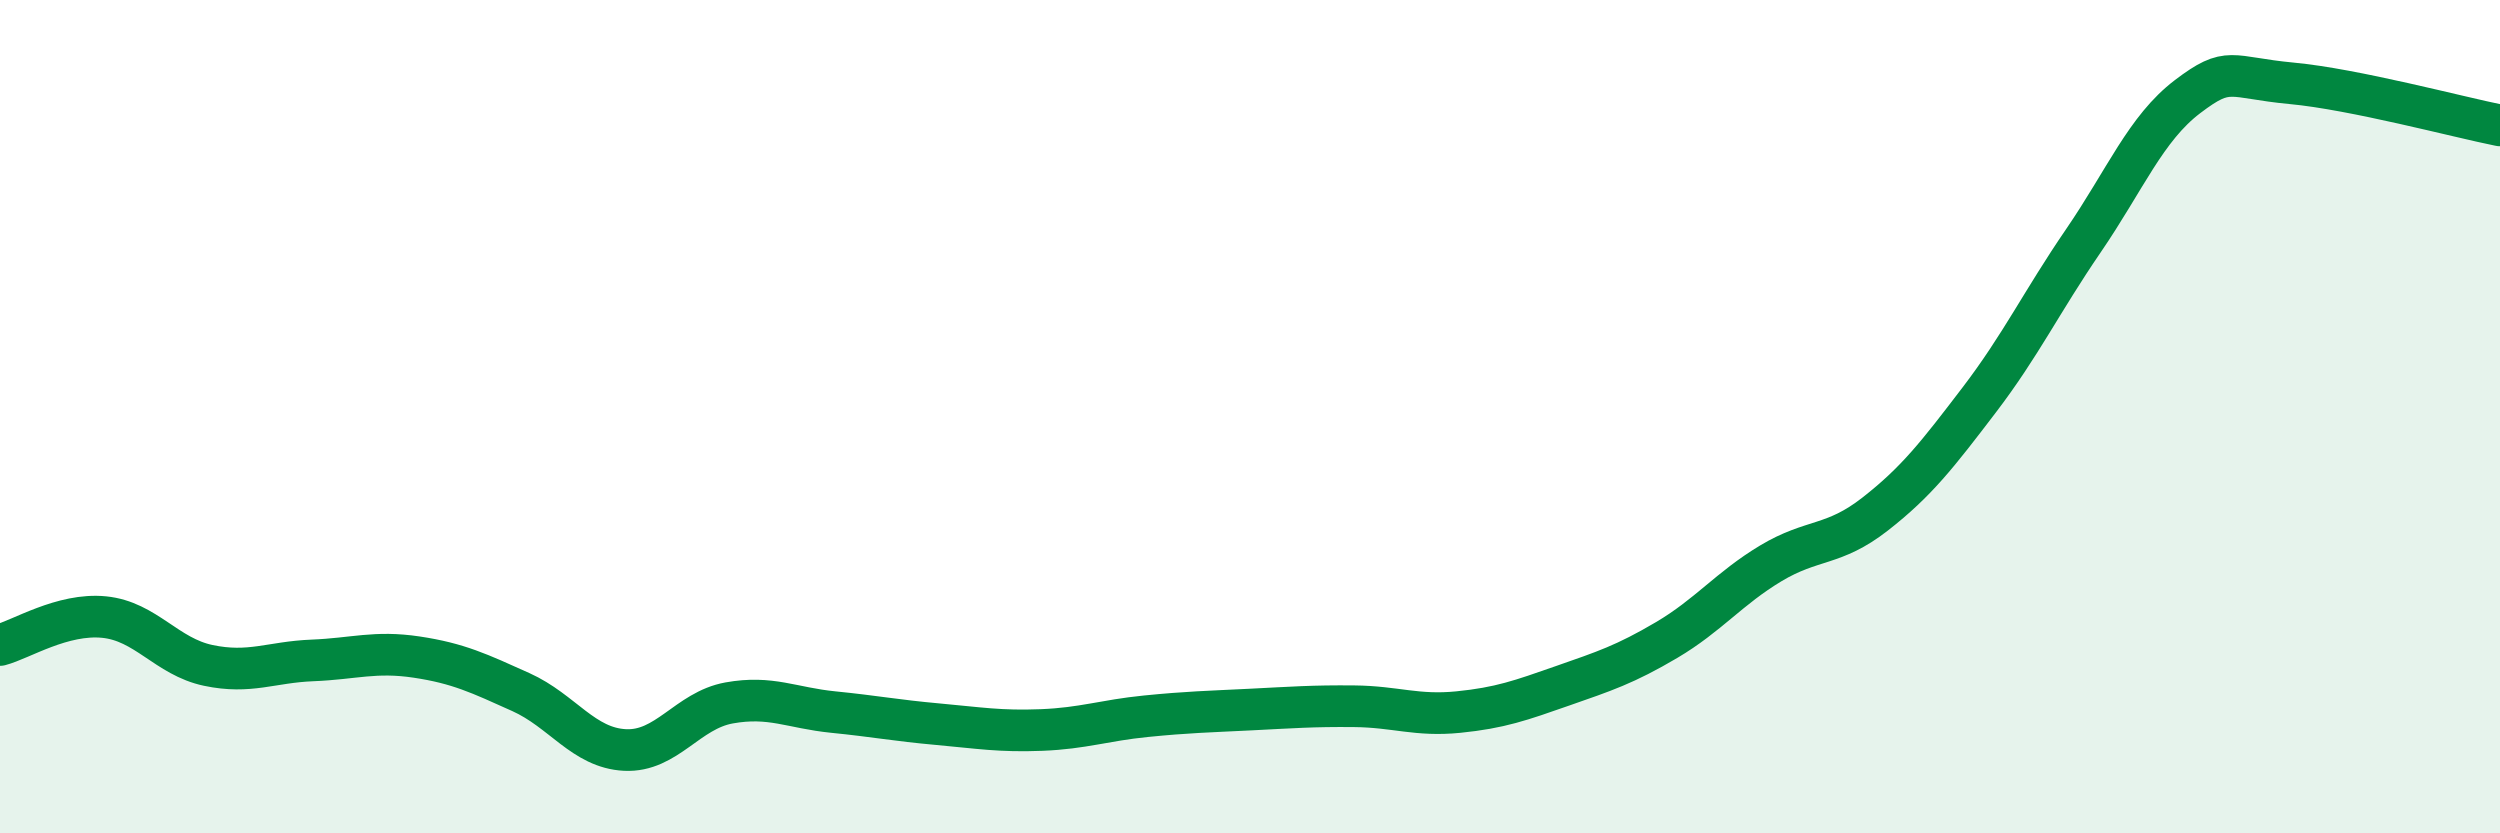
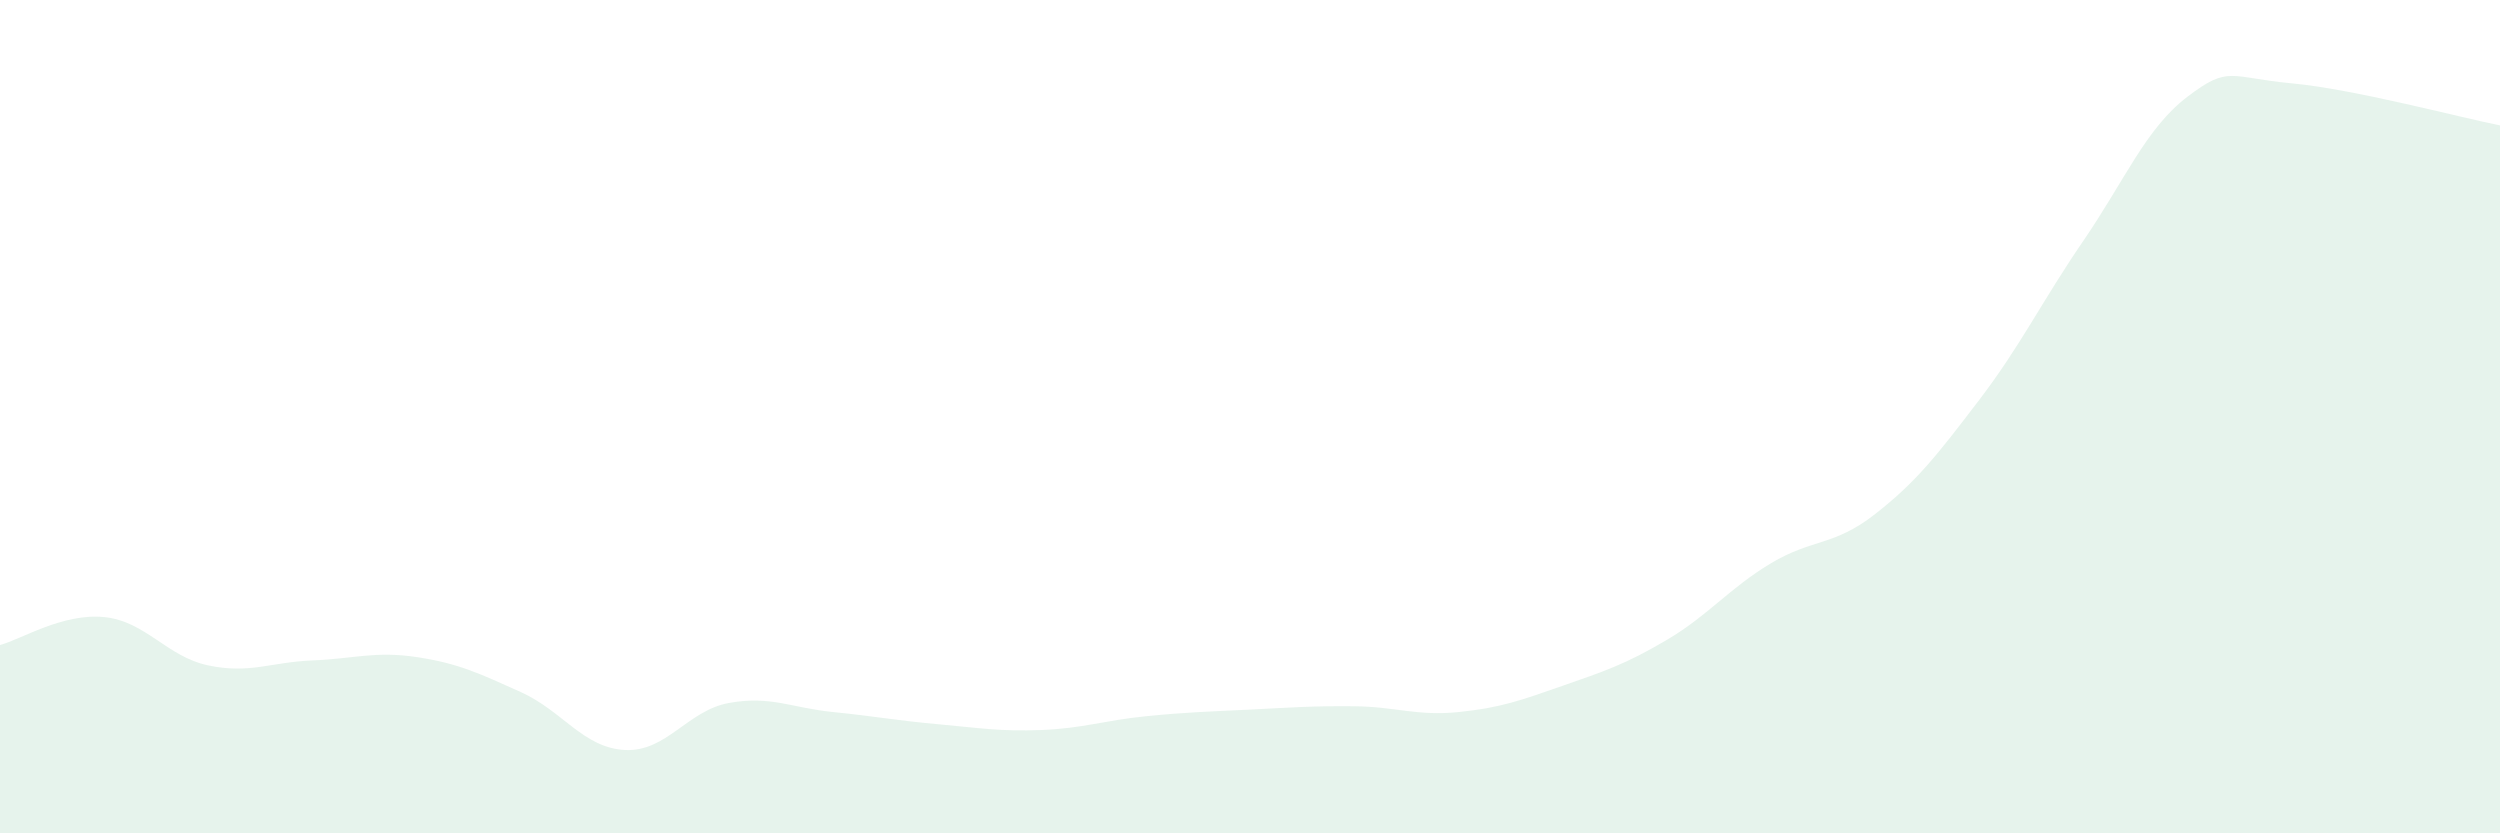
<svg xmlns="http://www.w3.org/2000/svg" width="60" height="20" viewBox="0 0 60 20">
  <path d="M 0,15.48 C 0.5,15.35 1.5,14.71 2.5,14.81 C 3.5,14.91 4,15.76 5,15.97 C 6,16.18 6.5,15.89 7.5,15.85 C 8.5,15.81 9,15.62 10,15.77 C 11,15.92 11.5,16.16 12.5,16.61 C 13.5,17.06 14,17.95 15,18 C 16,18.05 16.5,17.05 17.5,16.87 C 18.5,16.69 19,16.99 20,17.09 C 21,17.19 21.5,17.29 22.5,17.38 C 23.5,17.47 24,17.56 25,17.52 C 26,17.48 26.5,17.29 27.5,17.19 C 28.5,17.09 29,17.08 30,17.03 C 31,16.98 31.5,16.94 32.5,16.95 C 33.5,16.96 34,17.19 35,17.09 C 36,16.99 36.5,16.81 37.5,16.46 C 38.5,16.11 39,15.95 40,15.36 C 41,14.77 41.5,14.12 42.5,13.52 C 43.5,12.92 44,13.12 45,12.34 C 46,11.56 46.5,10.91 47.5,9.6 C 48.5,8.29 49,7.24 50,5.78 C 51,4.32 51.5,3.08 52.5,2.32 C 53.5,1.56 53.5,1.86 55,2 C 56.5,2.14 59,2.81 60,3.01L60 20L0 20Z" fill="#008740" opacity="0.1" stroke-linecap="round" stroke-linejoin="round" />
-   <path d="M 0,15.48 C 0.5,15.35 1.5,14.71 2.5,14.81 C 3.5,14.91 4,15.76 5,15.97 C 6,16.18 6.5,15.89 7.5,15.85 C 8.5,15.81 9,15.62 10,15.77 C 11,15.92 11.5,16.16 12.5,16.61 C 13.5,17.06 14,17.95 15,18 C 16,18.05 16.5,17.05 17.5,16.87 C 18.5,16.69 19,16.99 20,17.09 C 21,17.19 21.5,17.29 22.5,17.38 C 23.5,17.47 24,17.56 25,17.52 C 26,17.48 26.5,17.29 27.5,17.19 C 28.5,17.09 29,17.08 30,17.03 C 31,16.98 31.5,16.94 32.5,16.95 C 33.5,16.96 34,17.19 35,17.09 C 36,16.99 36.5,16.81 37.5,16.46 C 38.5,16.11 39,15.95 40,15.36 C 41,14.77 41.5,14.12 42.5,13.52 C 43.5,12.92 44,13.12 45,12.34 C 46,11.56 46.5,10.91 47.5,9.6 C 48.5,8.29 49,7.24 50,5.78 C 51,4.32 51.5,3.08 52.5,2.32 C 53.5,1.56 53.5,1.86 55,2 C 56.5,2.14 59,2.81 60,3.01" stroke="#008740" stroke-width="1" fill="none" stroke-linecap="round" stroke-linejoin="round" />
</svg>